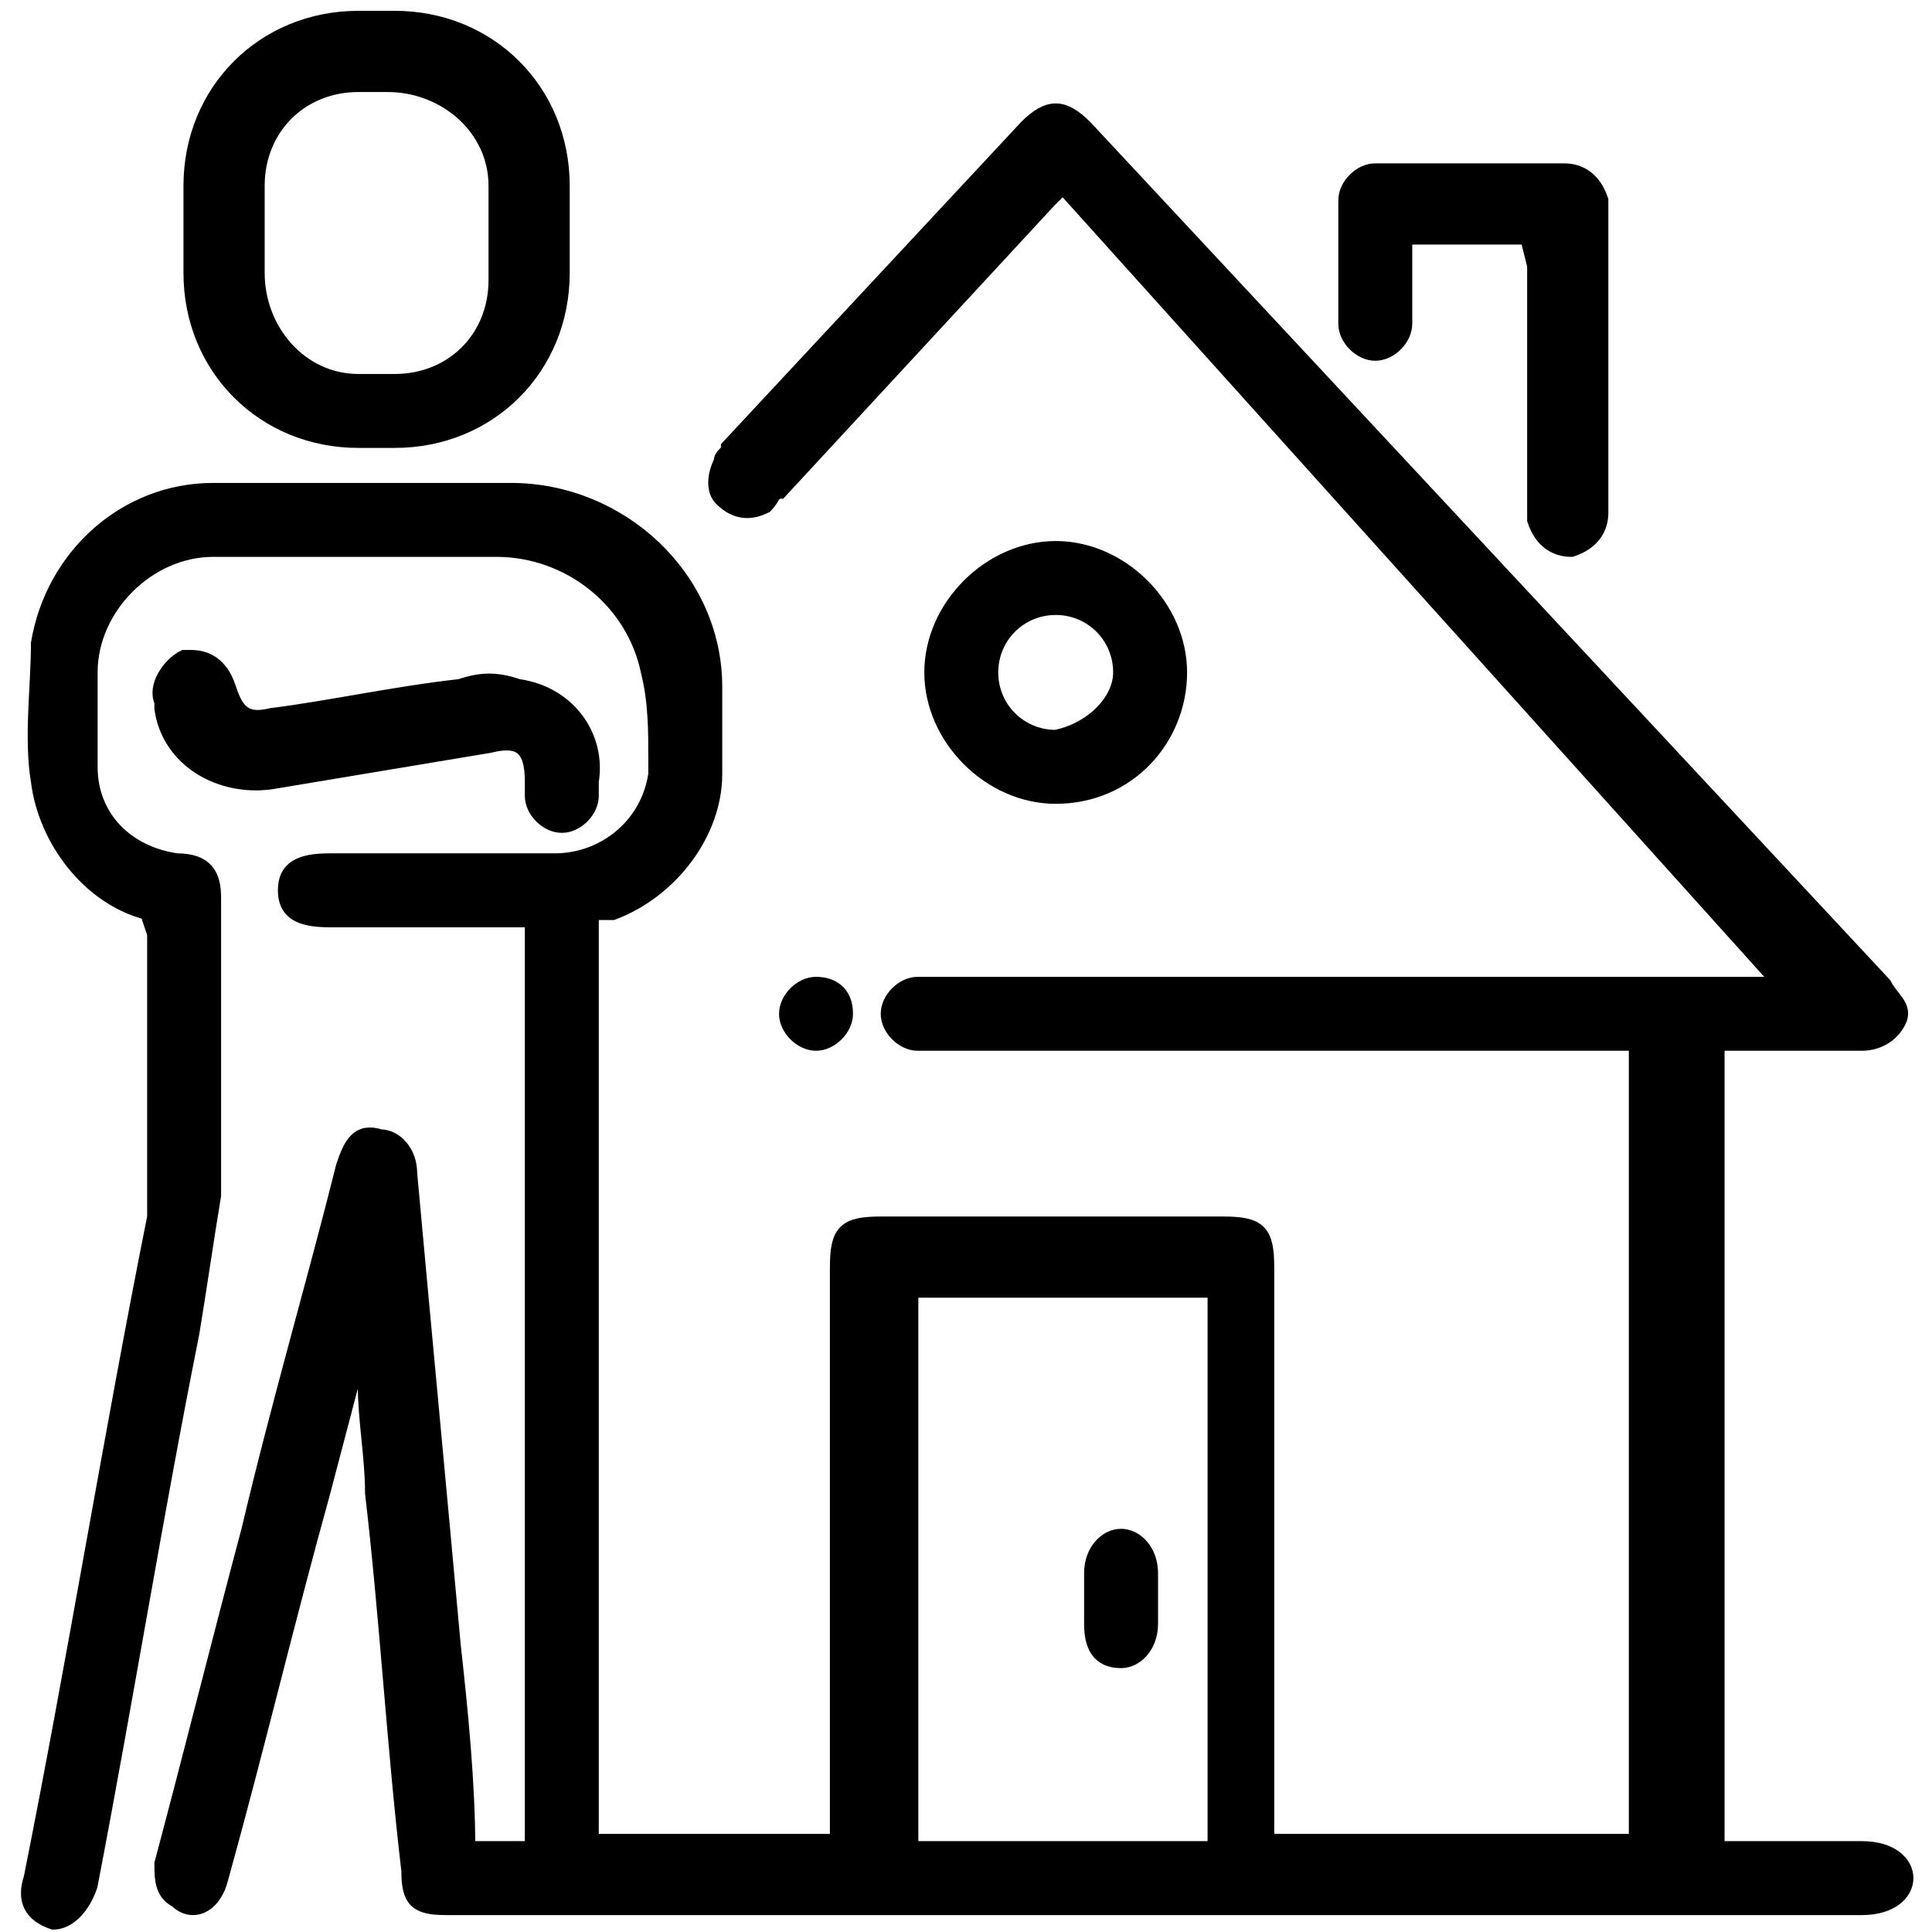
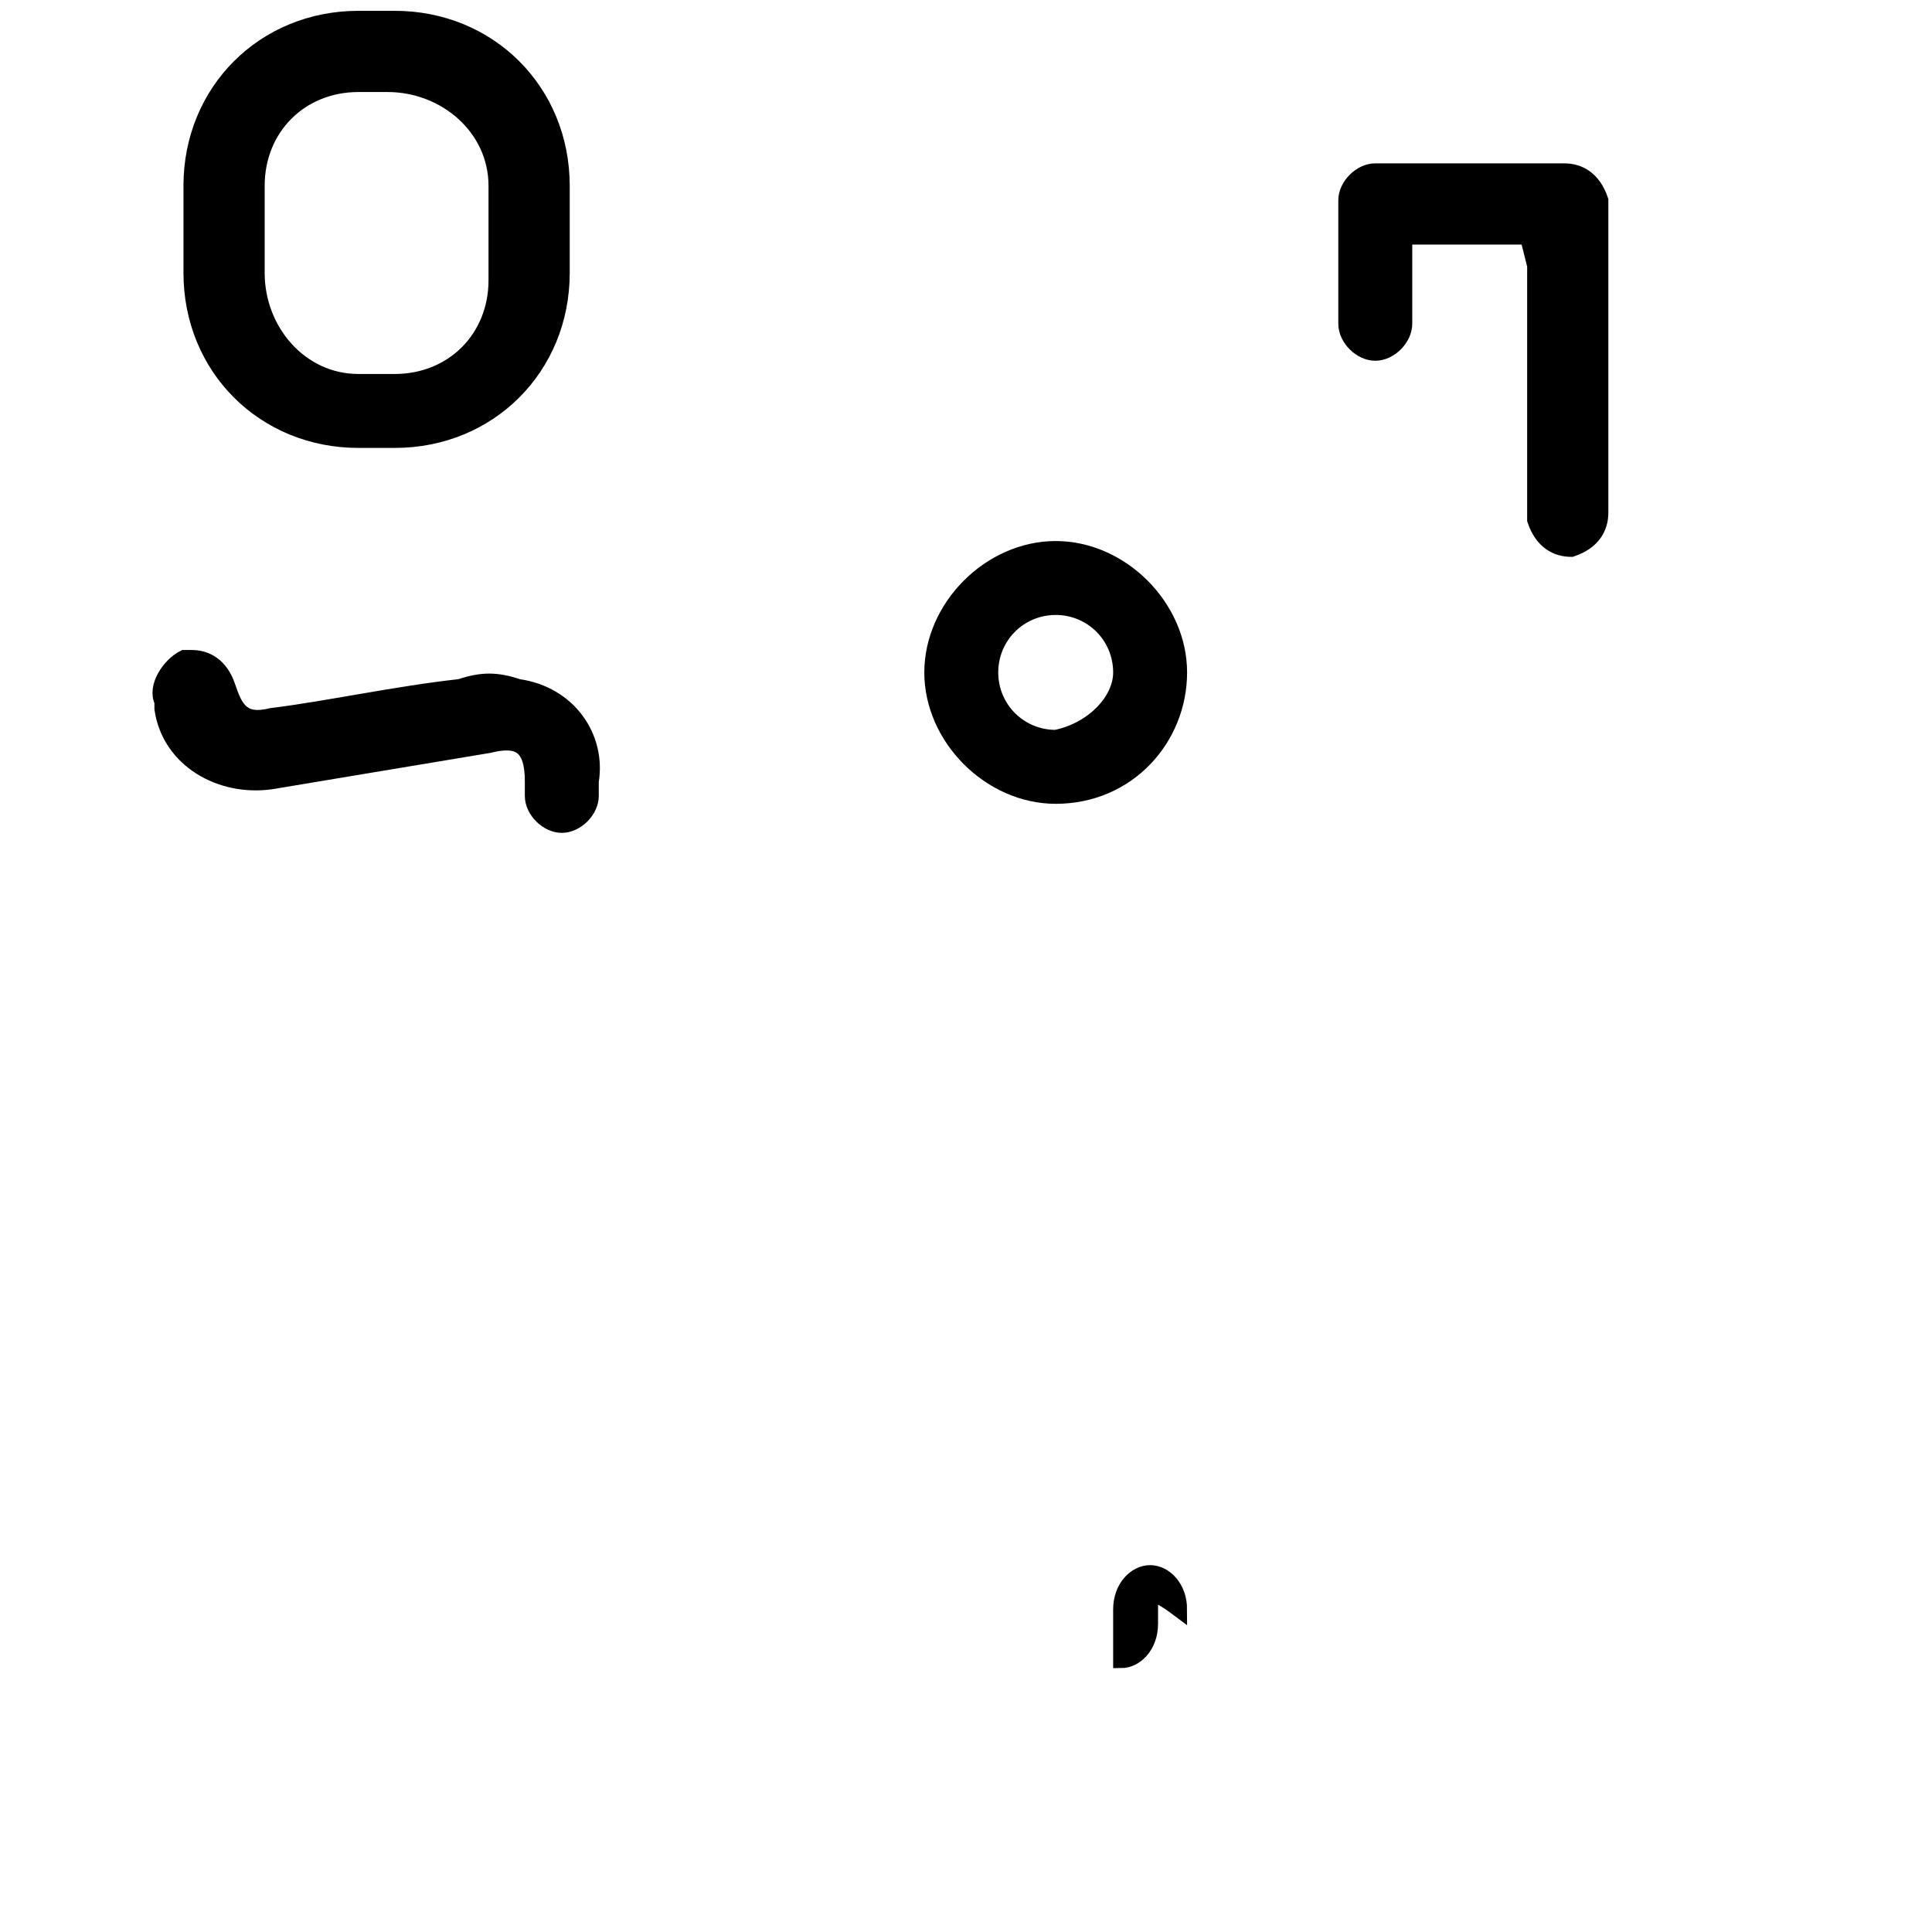
<svg xmlns="http://www.w3.org/2000/svg" xmlns:xlink="http://www.w3.org/1999/xlink" version="1.1" id="レイヤー_1" x="0px" y="0px" viewBox="0 0 26.6 26.6" style="enable-background:new 0 0 26.6 26.6;" xml:space="preserve">
  <style type="text/css">
	.st0{clip-path:url(#SVGID_00000129922322997339498300000007261782793895061942_);}
	.st1{stroke:#000000;stroke-width:0.218;}
</style>
  <g>
    <defs>
      <rect id="SVGID_1_" width="26.6" height="27" />
    </defs>
    <clipPath id="SVGID_00000163779360147904820600000018403149194726515101_">
      <use xlink:href="#SVGID_1_" style="overflow:visible;" />
    </clipPath>
    <g id="グループ_449" style="clip-path:url(#SVGID_00000163779360147904820600000018403149194726515101_);">
      <g id="グループ_450" transform="translate(1.535 1.558)">
-         <path id="パス_1930" class="st1" d="M5.8,11.1H3c-0.4,0-0.6-0.1-0.6-0.4c0-0.3,0.2-0.4,0.6-0.4c1,0,2.1,0,3.1,0     c0.7,0,1.3-0.5,1.4-1.2c0-0.1,0-0.1,0-0.2c0-0.4,0-0.8-0.1-1.2c-0.2-1-1.1-1.7-2.1-1.7c-1.3,0-2.6,0-3.9,0     c-0.9,0-1.7,0.8-1.7,1.7c0,0,0,0,0,0c0,0.4,0,0.9,0,1.3c0,0.7,0.5,1.2,1.2,1.3c0.4,0,0.5,0.2,0.5,0.5c0,1.4,0,2.7,0,4.1     c-0.1,0.6-0.2,1.3-0.3,1.9c-0.5,2.5-0.9,5-1.4,7.6c-0.1,0.3-0.3,0.5-0.5,0.5c-0.3-0.1-0.4-0.3-0.3-0.6c0.6-3,1.1-6.1,1.7-9.1     c0,0,0-0.1,0-0.1c0-1.3,0-2.6,0-3.8L0.5,11c-0.8-0.2-1.4-1-1.5-1.8c-0.1-0.6,0-1.3,0-1.9c0.2-1.2,1.2-2.1,2.4-2.1     c1.4,0,2.7,0,4.1,0C7,5.2,8.3,6.4,8.3,7.9c0,0.4,0,0.8,0,1.2C8.3,9.9,7.7,10.7,6.9,11C6.8,11,6.7,11,6.6,11v12.8h3.4v-0.3     c0-2.5,0-5.1,0-7.6c0-0.5,0.1-0.6,0.6-0.6h4.7c0.5,0,0.6,0.1,0.6,0.6c0,2.5,0,5.1,0,7.6v0.3h5.1V12.8h-9.6c-0.1,0-0.2,0-0.3,0     c-0.2,0-0.4-0.2-0.4-0.4c0-0.2,0.2-0.4,0.4-0.4c0.1,0,0.2,0,0.3,0h11.6L13.1,1c-0.1,0.1-0.1,0.1-0.2,0.2l-3.7,4     C9.1,5.2,9.1,5.3,9,5.4C8.8,5.5,8.6,5.5,8.4,5.3c-0.1-0.1-0.1-0.3,0-0.5c0-0.1,0.1-0.1,0.1-0.2c1.4-1.5,2.7-2.9,4.1-4.4     c0.3-0.3,0.5-0.3,0.8,0L24.4,12c0.1,0.2,0.3,0.3,0.2,0.5c-0.1,0.2-0.3,0.3-0.5,0.3c-0.7,0-1.3,0-2,0v11.1h2     c0.4,0,0.6,0.2,0.6,0.4s-0.2,0.4-0.6,0.4H6.2c-0.5,0-1.1,0-1.6,0c-0.4,0-0.5-0.1-0.5-0.5c-0.2-1.7-0.3-3.5-0.5-5.2     c0-0.5-0.1-1-0.1-1.5c0-0.1,0-0.3-0.1-0.4L2.9,19c-0.5,1.8-0.9,3.5-1.4,5.3c-0.1,0.4-0.4,0.5-0.6,0.3c-0.2-0.1-0.2-0.3-0.2-0.5     c0.4-1.5,0.8-3.1,1.2-4.6c0.4-1.7,0.9-3.4,1.3-5c0.1-0.3,0.2-0.5,0.5-0.4c0.2,0,0.4,0.2,0.4,0.5c0.2,2.2,0.4,4.3,0.6,6.5     c0.1,0.9,0.2,1.9,0.2,2.8h0.9V11.1z M15.2,16.2h-4.2v7.7h4.2V16.2z" />
        <path id="パス_1931" class="st1" d="M19.5,1.7h-1.7v0.9c0,0.1,0,0.2,0,0.3c0,0.2-0.2,0.4-0.4,0.4c0,0,0,0,0,0     c-0.2,0-0.4-0.2-0.4-0.4c0,0,0,0,0,0c0-0.6,0-1.1,0-1.7c0-0.2,0.2-0.4,0.4-0.4c0,0,0,0,0.1,0c0.8,0,1.7,0,2.5,0     c0.2,0,0.4,0.1,0.5,0.4c0,0,0,0.1,0,0.1c0,1.4,0,2.8,0,4.2c0,0.2-0.1,0.4-0.4,0.5c-0.2,0-0.4-0.1-0.5-0.4c0,0,0-0.1,0-0.1     c0-1.1,0-2.3,0-3.4L19.5,1.7" />
        <path id="パス_1932" class="st1" d="M13,9.4c-0.9,0-1.7-0.8-1.7-1.7c0-0.9,0.8-1.7,1.7-1.7c0.9,0,1.7,0.8,1.7,1.7     C14.7,8.6,14,9.4,13,9.4 M13.9,7.7c0-0.5-0.4-0.9-0.9-0.9c-0.5,0-0.9,0.4-0.9,0.9c0,0.5,0.4,0.9,0.9,0.9c0,0,0,0,0,0     C13.5,8.5,13.9,8.1,13.9,7.7" />
        <path id="パス_1933" class="st1" d="M6.6,9.2c0,0.1,0,0.1,0,0.2c0,0.2-0.2,0.4-0.4,0.4C6,9.8,5.8,9.6,5.8,9.4     c0-0.1,0-0.1,0-0.2c0-0.5-0.2-0.6-0.6-0.5l-3,0.5c-0.7,0.1-1.4-0.3-1.5-1c0,0,0,0,0-0.1C0.6,7.9,0.8,7.6,1,7.5c0,0,0,0,0.1,0     c0.2,0,0.4,0.1,0.5,0.4c0.1,0.3,0.2,0.5,0.6,0.4C3,8.2,3.9,8,4.8,7.9c0.3-0.1,0.5-0.1,0.8,0C6.3,8,6.7,8.6,6.6,9.2" />
-         <path id="パス_1934" class="st1" d="M10.1,12.4c0,0.2-0.2,0.4-0.4,0.4c-0.2,0-0.4-0.2-0.4-0.4c0-0.2,0.2-0.4,0.4-0.4     c0,0,0,0,0,0C9.9,12,10.1,12.1,10.1,12.4" />
-         <path id="パス_1935" class="st1" d="M14.3,20.5c0,0.1,0,0.2,0,0.3c0,0.3-0.2,0.5-0.4,0.5c-0.3,0-0.4-0.2-0.4-0.5     c0-0.2,0-0.5,0-0.7c0-0.3,0.2-0.5,0.4-0.5c0.2,0,0.4,0.2,0.4,0.5C14.3,20.3,14.3,20.4,14.3,20.5" />
+         <path id="パス_1935" class="st1" d="M14.3,20.5c0,0.1,0,0.2,0,0.3c0,0.3-0.2,0.5-0.4,0.5c0-0.2,0-0.5,0-0.7c0-0.3,0.2-0.5,0.4-0.5c0.2,0,0.4,0.2,0.4,0.5C14.3,20.3,14.3,20.4,14.3,20.5" />
        <path id="パス_1936" class="st1" d="M3.9,4.5H3.4c-1.3,0-2.3-1-2.3-2.3V1c0-1.3,1-2.3,2.3-2.3h0.5c1.3,0,2.3,1,2.3,2.3v1.2     C6.2,3.5,5.2,4.5,3.9,4.5 M3.4-0.4C2.6-0.4,2,0.2,2,1v1.2C2,3,2.6,3.7,3.4,3.7h0.5c0.8,0,1.4-0.6,1.4-1.4V1     c0-0.8-0.7-1.4-1.5-1.4H3.4z" />
      </g>
    </g>
  </g>
</svg>